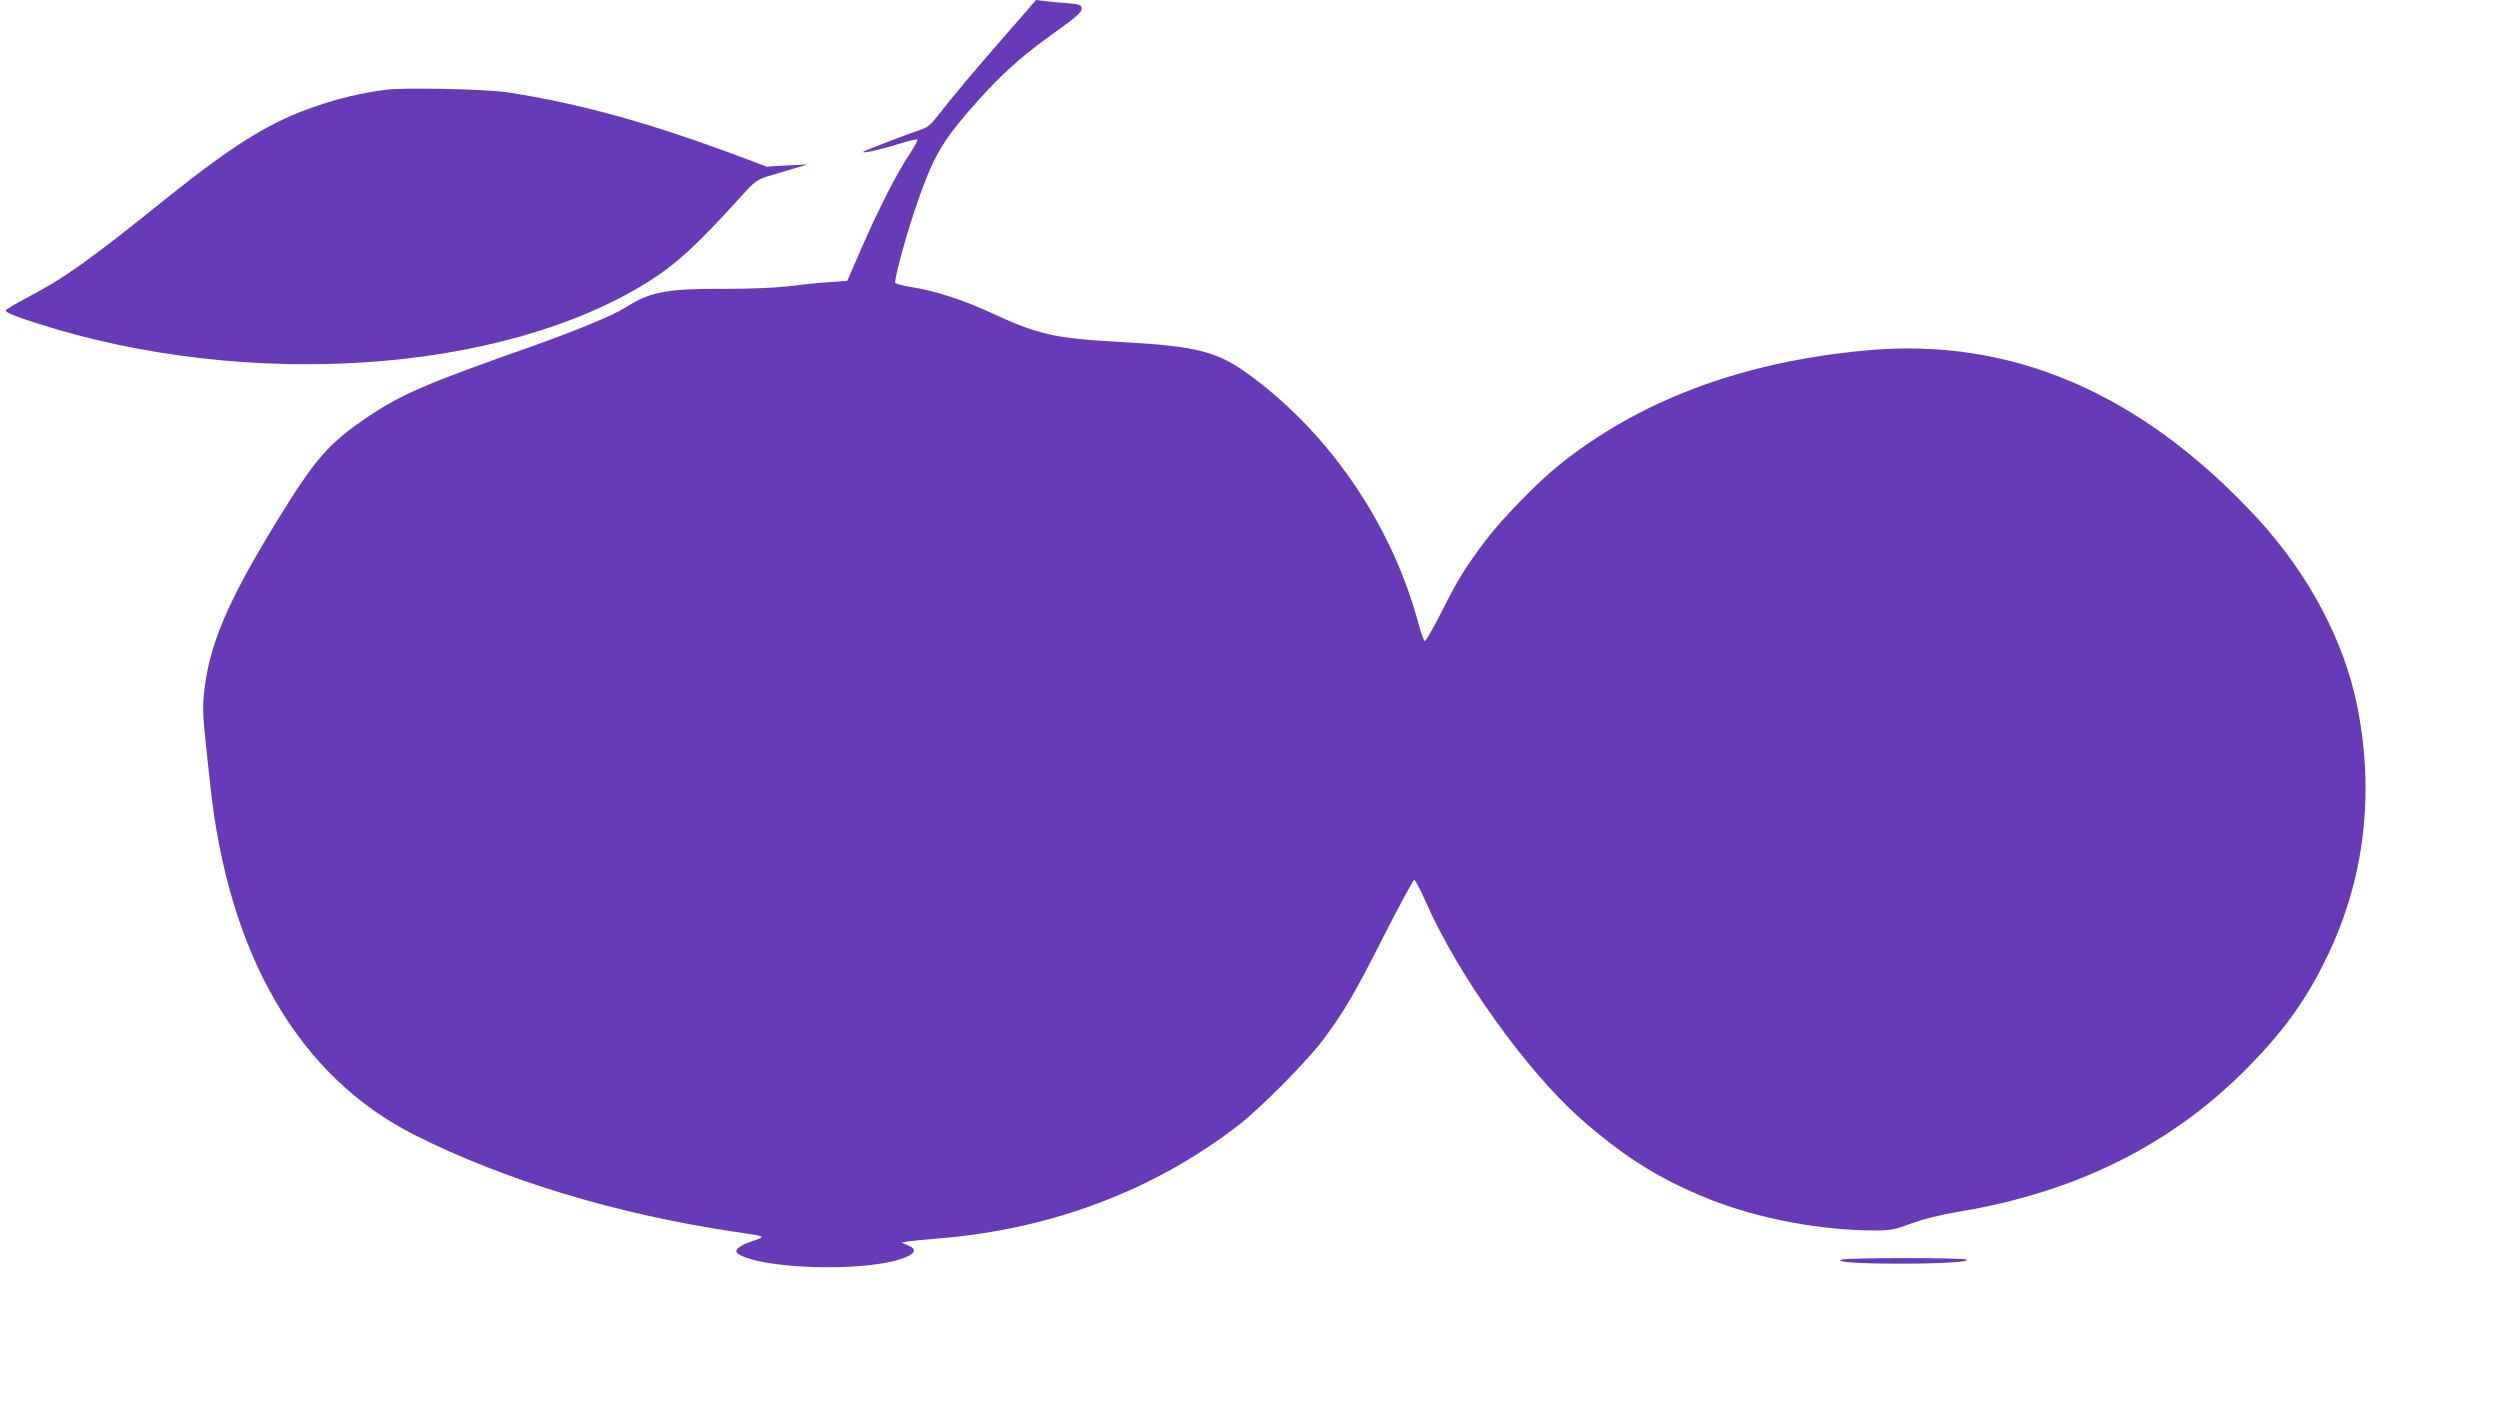
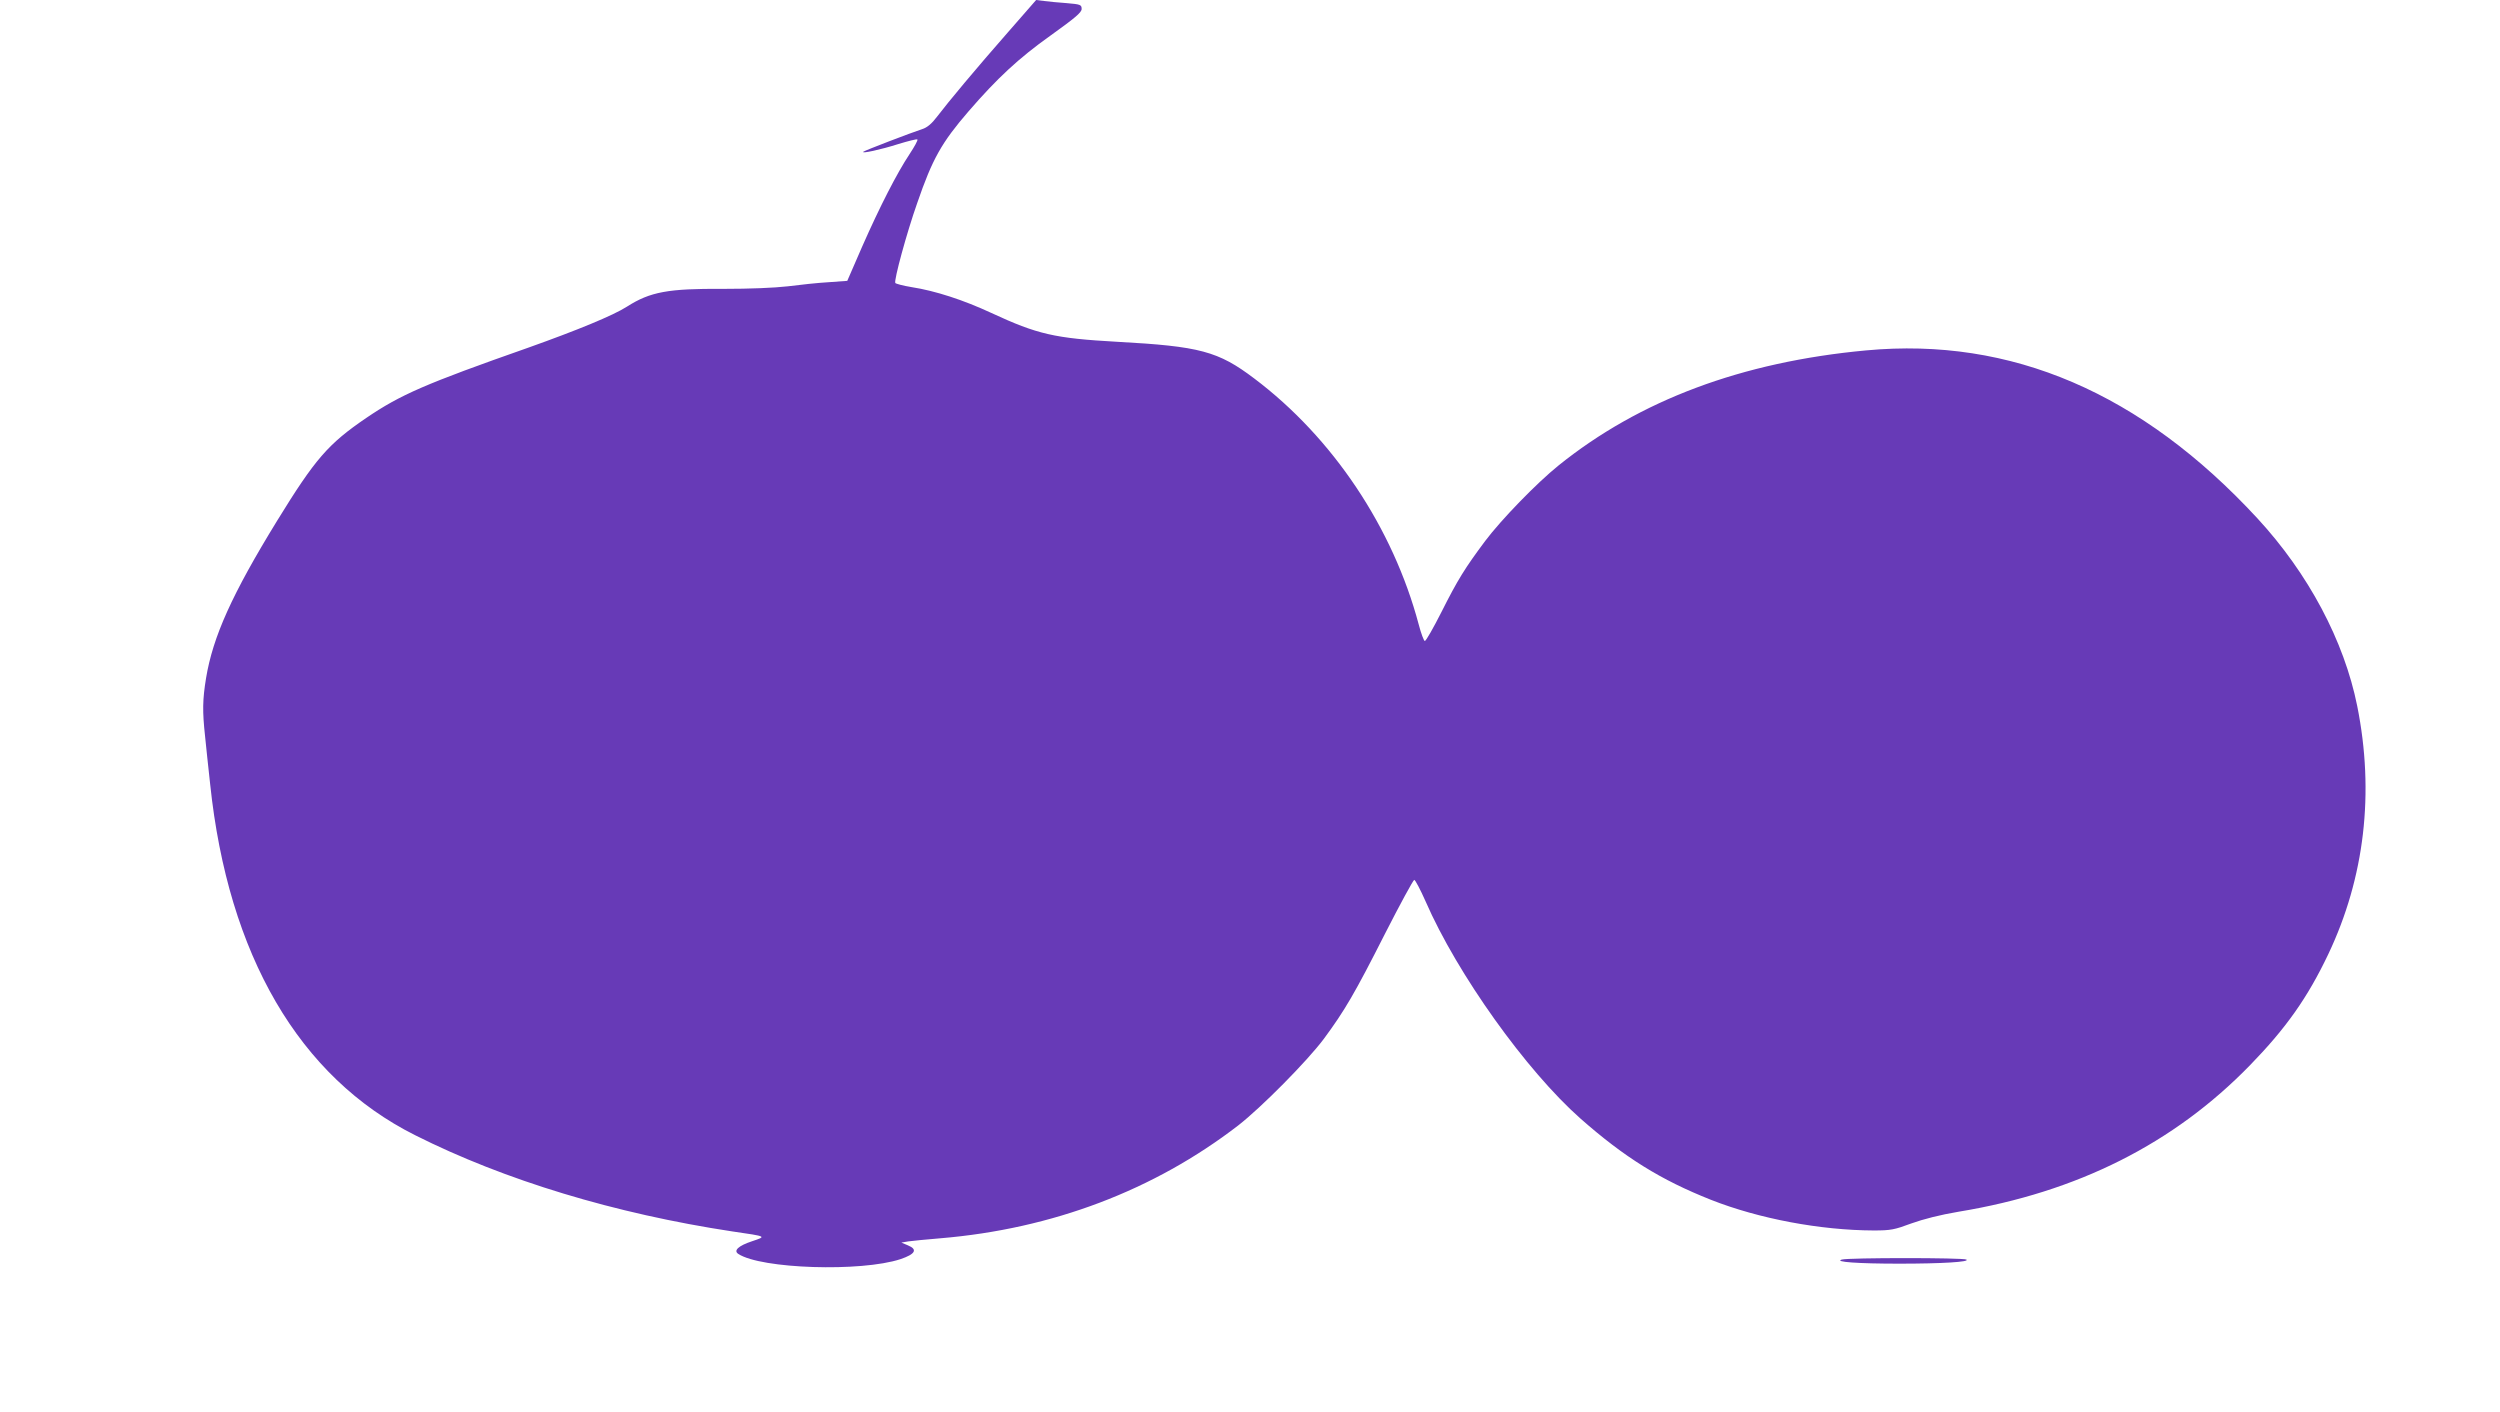
<svg xmlns="http://www.w3.org/2000/svg" version="1.0" width="1280pt" height="723pt" viewBox="0 0 1280 723" preserveAspectRatio="xMidYMid meet">
  <g transform="translate(0,723) scale(0.1,-0.1)" fill="#673ab7" stroke="none">
    <path d="M5160 7064 c-165 -188 -304 -355 -362 -431 -27 -36 -51 -56 -76 -64 -56 -18 -296 -110 -302 -116 -11 -11 90 11 178 39 52 16 96 27 99 24 4 -3 -15 -37 -40 -75 -65 -98 -152 -268 -242 -472 l-77 -177 -97 -7 c-53 -3 -146 -13 -208 -21 -70 -8 -194 -13 -330 -13 -282 2 -374 -15 -493 -91 -70 -45 -255 -121 -505 -210 -529 -186 -653 -240 -830 -360 -195 -133 -261 -209 -456 -526 -231 -376 -329 -594 -364 -806 -18 -110 -19 -170 -5 -298 5 -52 17 -162 26 -245 92 -875 456 -1500 1049 -1797 459 -231 1025 -402 1625 -493 179 -26 175 -25 101 -50 -70 -23 -97 -48 -71 -65 117 -77 629 -93 830 -27 77 26 90 50 38 71 l-33 14 35 6 c19 3 94 10 165 16 573 48 1094 246 1525 578 118 92 352 328 438 443 107 145 158 232 312 536 78 153 146 278 151 278 5 0 31 -49 58 -110 162 -372 516 -867 793 -1112 227 -200 411 -314 668 -416 246 -97 560 -156 833 -157 88 0 107 4 193 36 61 22 147 44 242 60 608 100 1102 349 1492 750 184 189 295 346 401 569 186 392 237 826 148 1270 -67 334 -250 678 -511 961 -594 643 -1261 929 -2003 860 -637 -59 -1160 -255 -1575 -589 -112 -90 -295 -279 -376 -387 -103 -138 -140 -197 -224 -364 -41 -81 -79 -148 -85 -148 -5 1 -19 38 -31 84 -132 496 -440 957 -842 1260 -185 140 -279 165 -702 188 -321 18 -408 38 -645 148 -142 66 -286 113 -408 132 -43 7 -80 17 -83 21 -8 13 58 256 112 409 78 227 125 310 263 470 147 170 257 272 417 386 128 92 162 120 162 138 0 22 -6 24 -77 30 -42 3 -94 8 -116 11 l-40 5 -145 -166z" />
-     <path d="M1970 6770 c-122 -17 -225 -41 -341 -80 -239 -79 -427 -195 -784 -481 -394 -317 -512 -401 -712 -506 -57 -30 -103 -58 -103 -62 0 -11 34 -26 158 -66 1076 -346 2384 -257 3132 213 143 90 247 186 464 425 88 97 89 97 170 121 44 14 104 31 131 39 l50 15 -105 -5 -105 -6 -155 58 c-457 170 -804 265 -1170 322 -113 17 -536 26 -630 13z" />
    <path d="M9430 781 c-42 -12 83 -21 294 -21 220 0 364 9 344 21 -16 10 -603 10 -638 0z" />
  </g>
</svg>